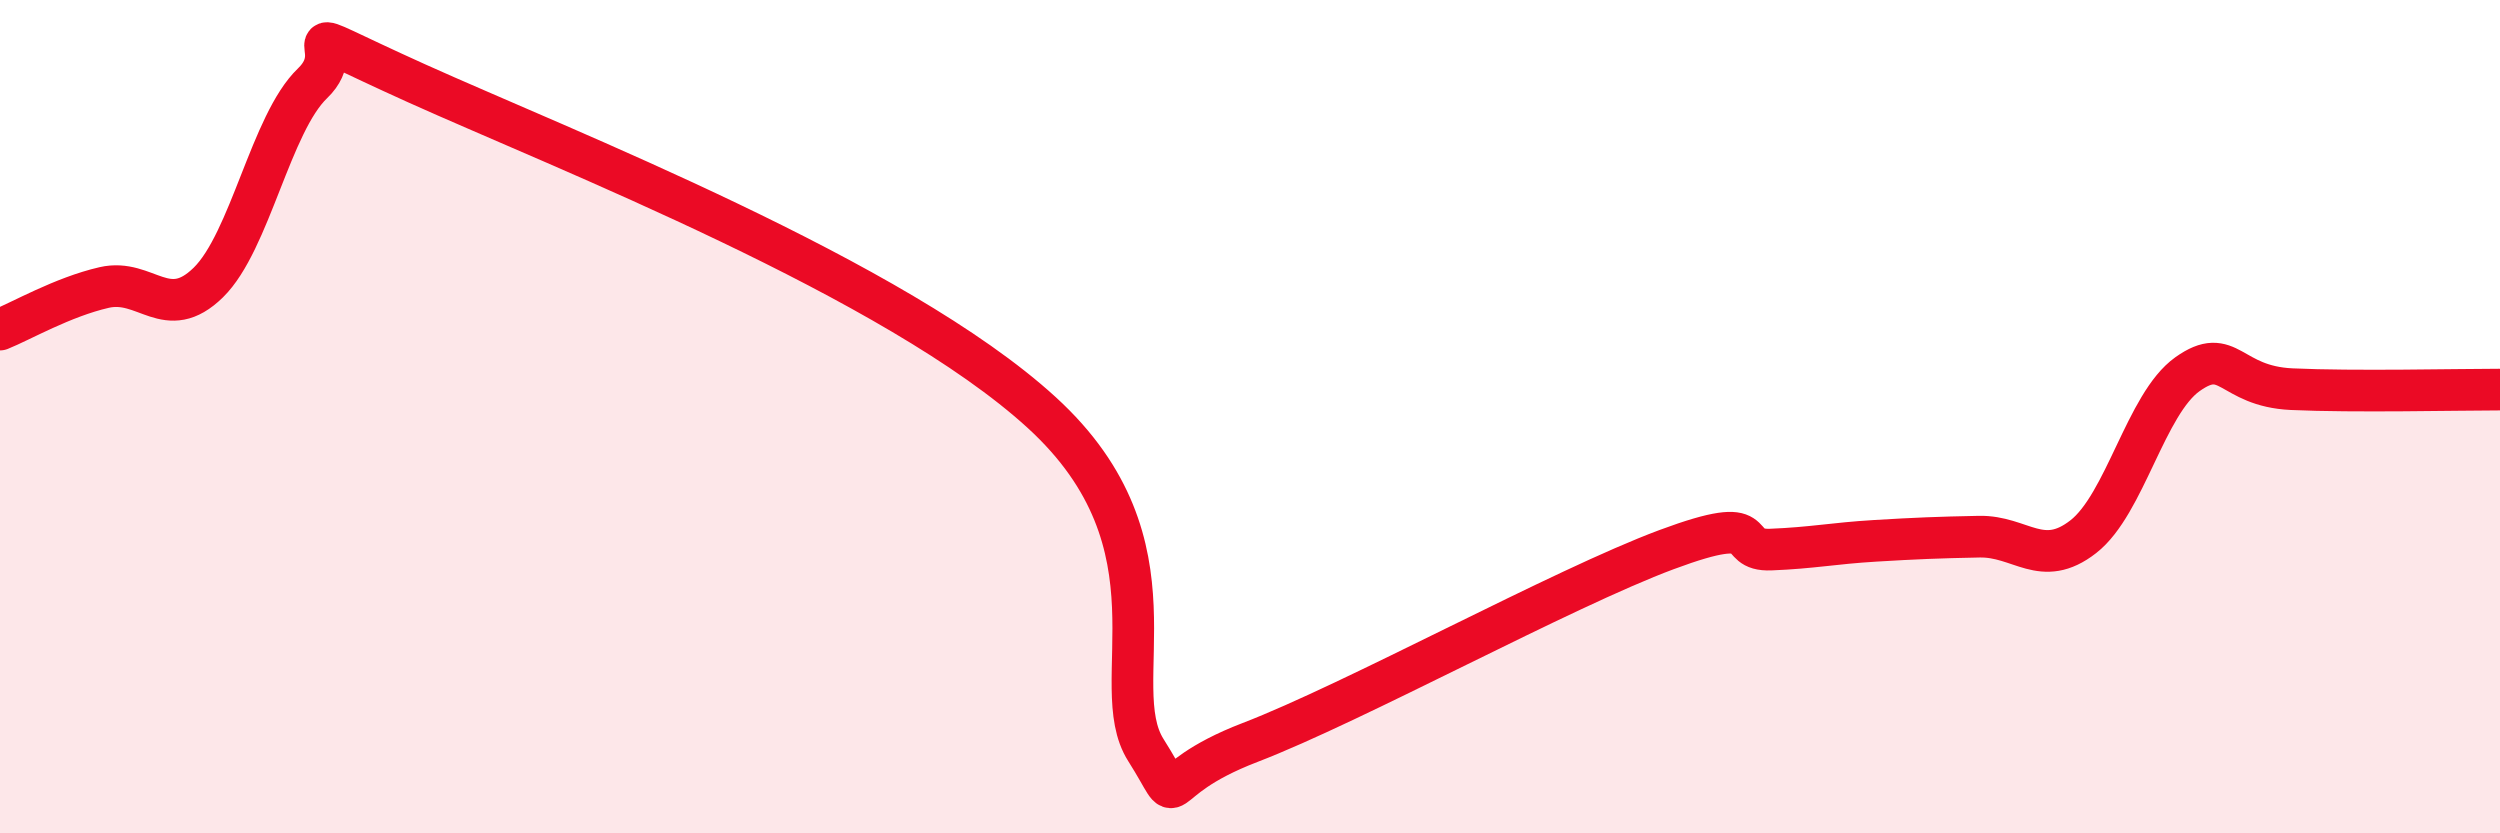
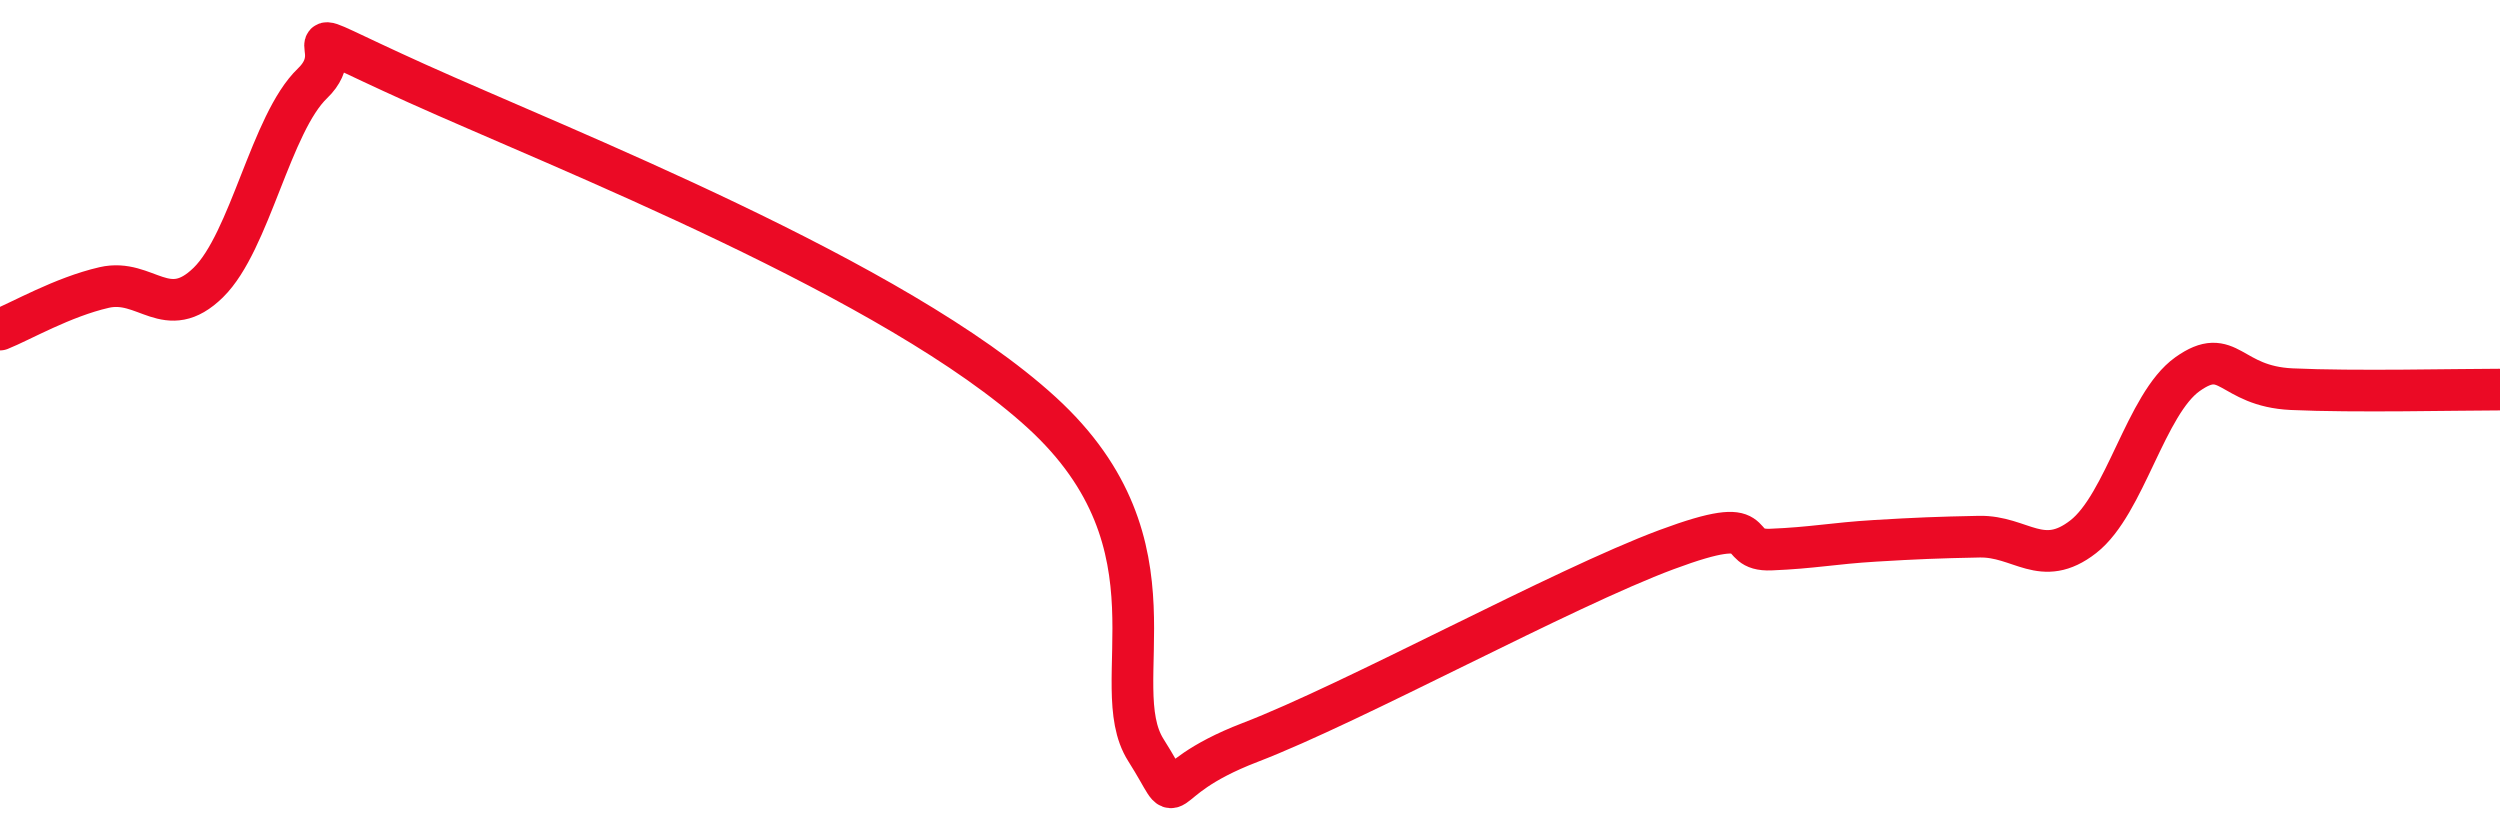
<svg xmlns="http://www.w3.org/2000/svg" width="60" height="20" viewBox="0 0 60 20">
-   <path d="M 0,7.91 C 0.5,7.71 1.5,7.13 2.5,6.9 C 3.5,6.67 4,7.76 5,6.78 C 6,5.8 6.5,2.96 7.5,2 C 8.5,1.04 6.5,0.42 10,2 C 13.5,3.58 21.5,6.7 25,9.9 C 28.5,13.1 26.5,16.42 27.5,18 C 28.5,19.58 27.5,18.78 30,17.82 C 32.5,16.86 37.5,14.12 40,13.19 C 42.5,12.26 41.5,13.23 42.5,13.19 C 43.5,13.15 44,13.04 45,12.98 C 46,12.92 46.5,12.9 47.5,12.88 C 48.5,12.86 49,13.66 50,12.88 C 51,12.1 51.5,9.69 52.5,8.98 C 53.5,8.27 53.5,9.27 55,9.34 C 56.5,9.41 59,9.35 60,9.35L60 20L0 20Z" fill="#EB0A25" opacity="0.1" stroke-linecap="round" stroke-linejoin="round" />
  <path d="M 0,7.91 C 0.5,7.71 1.5,7.13 2.5,6.9 C 3.5,6.67 4,7.76 5,6.78 C 6,5.8 6.5,2.96 7.5,2 C 8.5,1.04 6.5,0.42 10,2 C 13.5,3.58 21.5,6.7 25,9.9 C 28.5,13.1 26.5,16.42 27.5,18 C 28.5,19.58 27.5,18.78 30,17.82 C 32.5,16.86 37.5,14.12 40,13.19 C 42.5,12.26 41.5,13.23 42.5,13.19 C 43.5,13.15 44,13.04 45,12.98 C 46,12.92 46.5,12.9 47.5,12.88 C 48.5,12.86 49,13.66 50,12.88 C 51,12.1 51.5,9.69 52.5,8.98 C 53.5,8.27 53.5,9.27 55,9.34 C 56.5,9.41 59,9.35 60,9.35" stroke="#EB0A25" stroke-width="1" fill="none" stroke-linecap="round" stroke-linejoin="round" />
</svg>